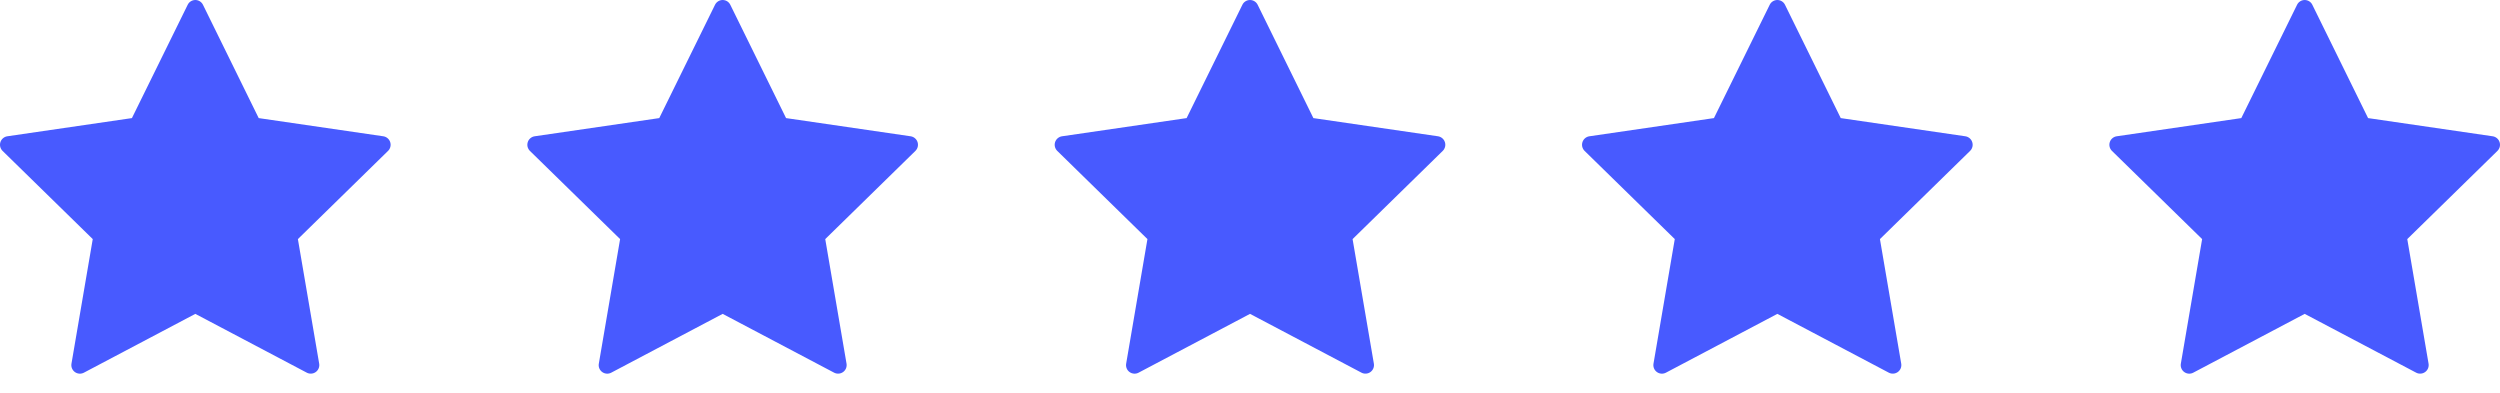
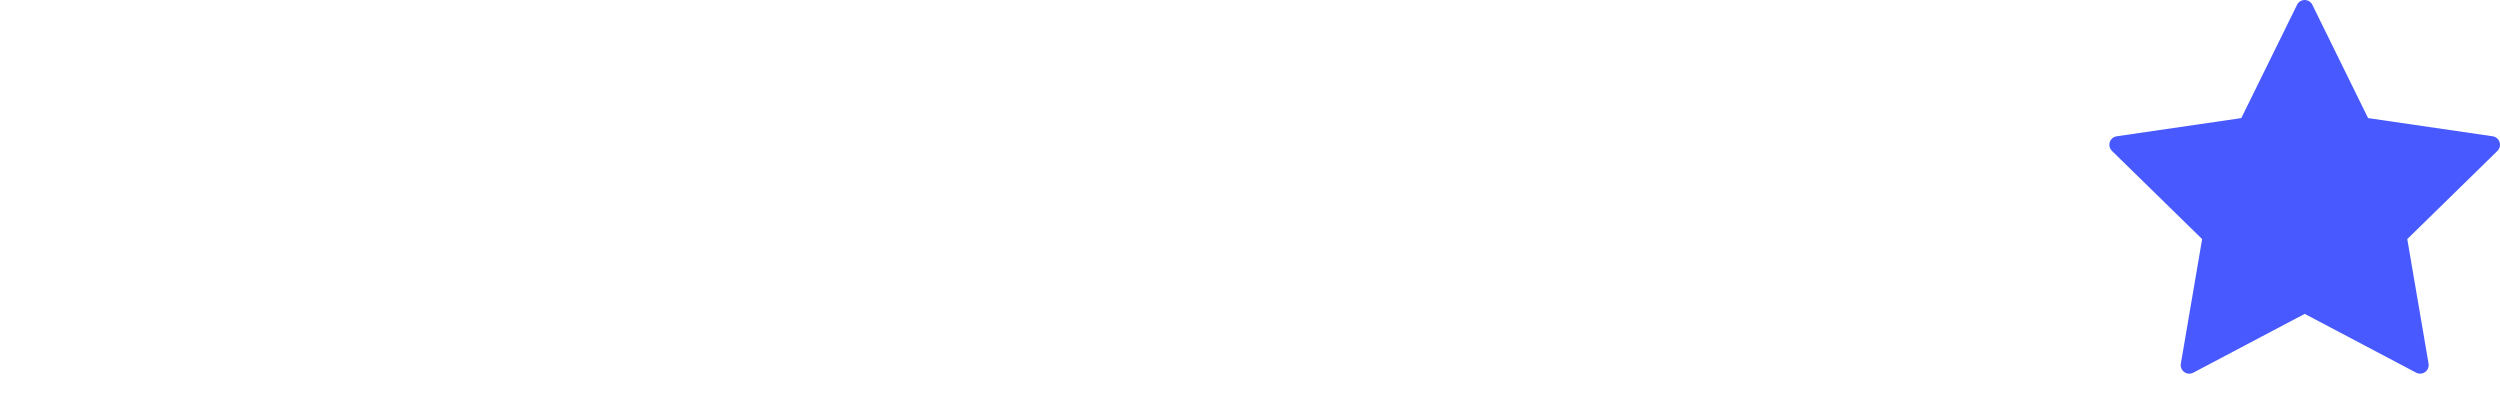
<svg xmlns="http://www.w3.org/2000/svg" width="121" height="19" viewBox="0 0 121 19" fill="none">
-   <path d="M9.824 0.232L12.521 5.716L18.552 6.596C18.628 6.607 18.7 6.64 18.759 6.69C18.818 6.74 18.862 6.805 18.886 6.879C18.91 6.952 18.913 7.031 18.894 7.106C18.876 7.181 18.837 7.25 18.781 7.304L14.418 11.572L15.448 17.599C15.462 17.675 15.453 17.754 15.424 17.826C15.395 17.897 15.347 17.959 15.284 18.005C15.222 18.05 15.148 18.078 15.071 18.083C14.993 18.089 14.916 18.073 14.848 18.037L9.454 15.191L4.06 18.038C3.991 18.074 3.914 18.09 3.837 18.084C3.76 18.079 3.686 18.052 3.623 18.006C3.561 17.961 3.512 17.899 3.483 17.827C3.454 17.755 3.446 17.677 3.459 17.601L4.489 11.572L0.125 7.304C0.07 7.25 0.031 7.181 0.012 7.106C-0.006 7.031 -0.004 6.952 0.02 6.879C0.044 6.805 0.088 6.74 0.147 6.69C0.206 6.64 0.278 6.607 0.354 6.596L6.385 5.716L9.084 0.232C9.117 0.162 9.17 0.104 9.235 0.063C9.301 0.022 9.377 0 9.454 0C9.531 0 9.607 0.022 9.672 0.063C9.737 0.104 9.79 0.162 9.824 0.232Z" fill="#485AFF" />
-   <path d="M35.347 0.232L38.045 5.716L44.075 6.596C44.152 6.607 44.224 6.64 44.283 6.69C44.342 6.74 44.386 6.805 44.41 6.879C44.433 6.952 44.436 7.031 44.418 7.106C44.399 7.181 44.36 7.25 44.305 7.304L39.942 11.572L40.972 17.599C40.985 17.675 40.977 17.754 40.948 17.826C40.919 17.897 40.87 17.959 40.808 18.005C40.745 18.05 40.671 18.078 40.594 18.083C40.517 18.089 40.44 18.073 40.371 18.037L34.977 15.191L29.583 18.038C29.515 18.074 29.438 18.09 29.36 18.084C29.283 18.079 29.209 18.052 29.146 18.006C29.084 17.961 29.035 17.899 29.006 17.827C28.977 17.755 28.969 17.677 28.983 17.601L30.013 11.572L25.648 7.304C25.593 7.25 25.554 7.181 25.535 7.106C25.517 7.031 25.52 6.952 25.544 6.879C25.567 6.805 25.611 6.74 25.671 6.69C25.73 6.64 25.801 6.607 25.878 6.596L31.908 5.716L34.607 0.232C34.641 0.162 34.694 0.104 34.759 0.063C34.824 0.022 34.9 0 34.977 0C35.054 0 35.13 0.022 35.196 0.063C35.261 0.104 35.313 0.162 35.347 0.232Z" fill="#485AFF" />
-   <path d="M60.871 0.232L63.568 5.716L69.599 6.596C69.675 6.607 69.747 6.64 69.806 6.69C69.865 6.74 69.909 6.805 69.933 6.879C69.957 6.952 69.96 7.031 69.941 7.106C69.922 7.181 69.883 7.25 69.828 7.304L65.465 11.572L66.495 17.599C66.509 17.675 66.5 17.754 66.471 17.826C66.442 17.897 66.394 17.959 66.331 18.005C66.269 18.05 66.195 18.078 66.118 18.083C66.04 18.089 65.963 18.073 65.895 18.037L60.501 15.191L55.106 18.038C55.038 18.074 54.961 18.09 54.884 18.084C54.807 18.079 54.733 18.052 54.67 18.006C54.607 17.961 54.559 17.899 54.53 17.827C54.501 17.755 54.493 17.677 54.506 17.601L55.536 11.572L51.172 7.304C51.117 7.25 51.078 7.181 51.059 7.106C51.04 7.031 51.043 6.952 51.067 6.879C51.091 6.805 51.135 6.74 51.194 6.69C51.253 6.64 51.325 6.607 51.401 6.596L57.432 5.716L60.131 0.232C60.164 0.162 60.217 0.104 60.282 0.063C60.348 0.022 60.423 0 60.501 0C60.578 0 60.654 0.022 60.719 0.063C60.784 0.104 60.837 0.162 60.871 0.232Z" fill="#485AFF" />
-   <path d="M86.394 0.232L89.092 5.716L95.122 6.596C95.199 6.607 95.27 6.64 95.329 6.69C95.389 6.74 95.433 6.805 95.456 6.879C95.48 6.952 95.483 7.031 95.465 7.106C95.446 7.181 95.407 7.25 95.352 7.304L90.989 11.572L92.019 17.599C92.032 17.675 92.024 17.754 91.995 17.826C91.966 17.897 91.917 17.959 91.855 18.005C91.792 18.05 91.718 18.078 91.641 18.083C91.564 18.089 91.487 18.073 91.418 18.037L86.024 15.191L80.63 18.038C80.561 18.074 80.484 18.09 80.407 18.084C80.33 18.079 80.256 18.052 80.193 18.006C80.131 17.961 80.082 17.899 80.053 17.827C80.024 17.755 80.016 17.677 80.029 17.601L81.059 11.572L76.695 7.304C76.64 7.25 76.601 7.181 76.582 7.106C76.564 7.031 76.567 6.952 76.591 6.879C76.614 6.805 76.658 6.74 76.717 6.69C76.776 6.64 76.848 6.607 76.925 6.596L82.955 5.716L85.654 0.232C85.688 0.162 85.74 0.104 85.806 0.063C85.871 0.022 85.947 0 86.024 0C86.101 0 86.177 0.022 86.242 0.063C86.308 0.104 86.36 0.162 86.394 0.232Z" fill="#485AFF" />
  <path d="M111.917 0.232L114.615 5.716L120.646 6.596C120.722 6.607 120.794 6.64 120.853 6.69C120.912 6.74 120.956 6.805 120.98 6.879C121.004 6.952 121.006 7.031 120.988 7.106C120.969 7.181 120.93 7.25 120.875 7.304L116.512 11.572L117.542 17.599C117.555 17.675 117.547 17.754 117.518 17.826C117.489 17.897 117.441 17.959 117.378 18.005C117.316 18.05 117.242 18.078 117.164 18.083C117.087 18.089 117.01 18.073 116.942 18.037L111.547 15.191L106.153 18.038C106.085 18.074 106.008 18.09 105.931 18.084C105.853 18.079 105.779 18.052 105.717 18.006C105.654 17.961 105.606 17.899 105.577 17.827C105.548 17.755 105.539 17.677 105.553 17.601L106.583 11.572L102.219 7.304C102.164 7.25 102.124 7.181 102.106 7.106C102.087 7.031 102.09 6.952 102.114 6.879C102.138 6.805 102.182 6.74 102.241 6.69C102.3 6.64 102.372 6.607 102.448 6.596L108.479 5.716L111.178 0.232C111.211 0.162 111.264 0.104 111.329 0.063C111.395 0.022 111.47 0 111.547 0C111.625 0 111.7 0.022 111.766 0.063C111.831 0.104 111.884 0.162 111.917 0.232Z" fill="#485AFF" />
</svg>